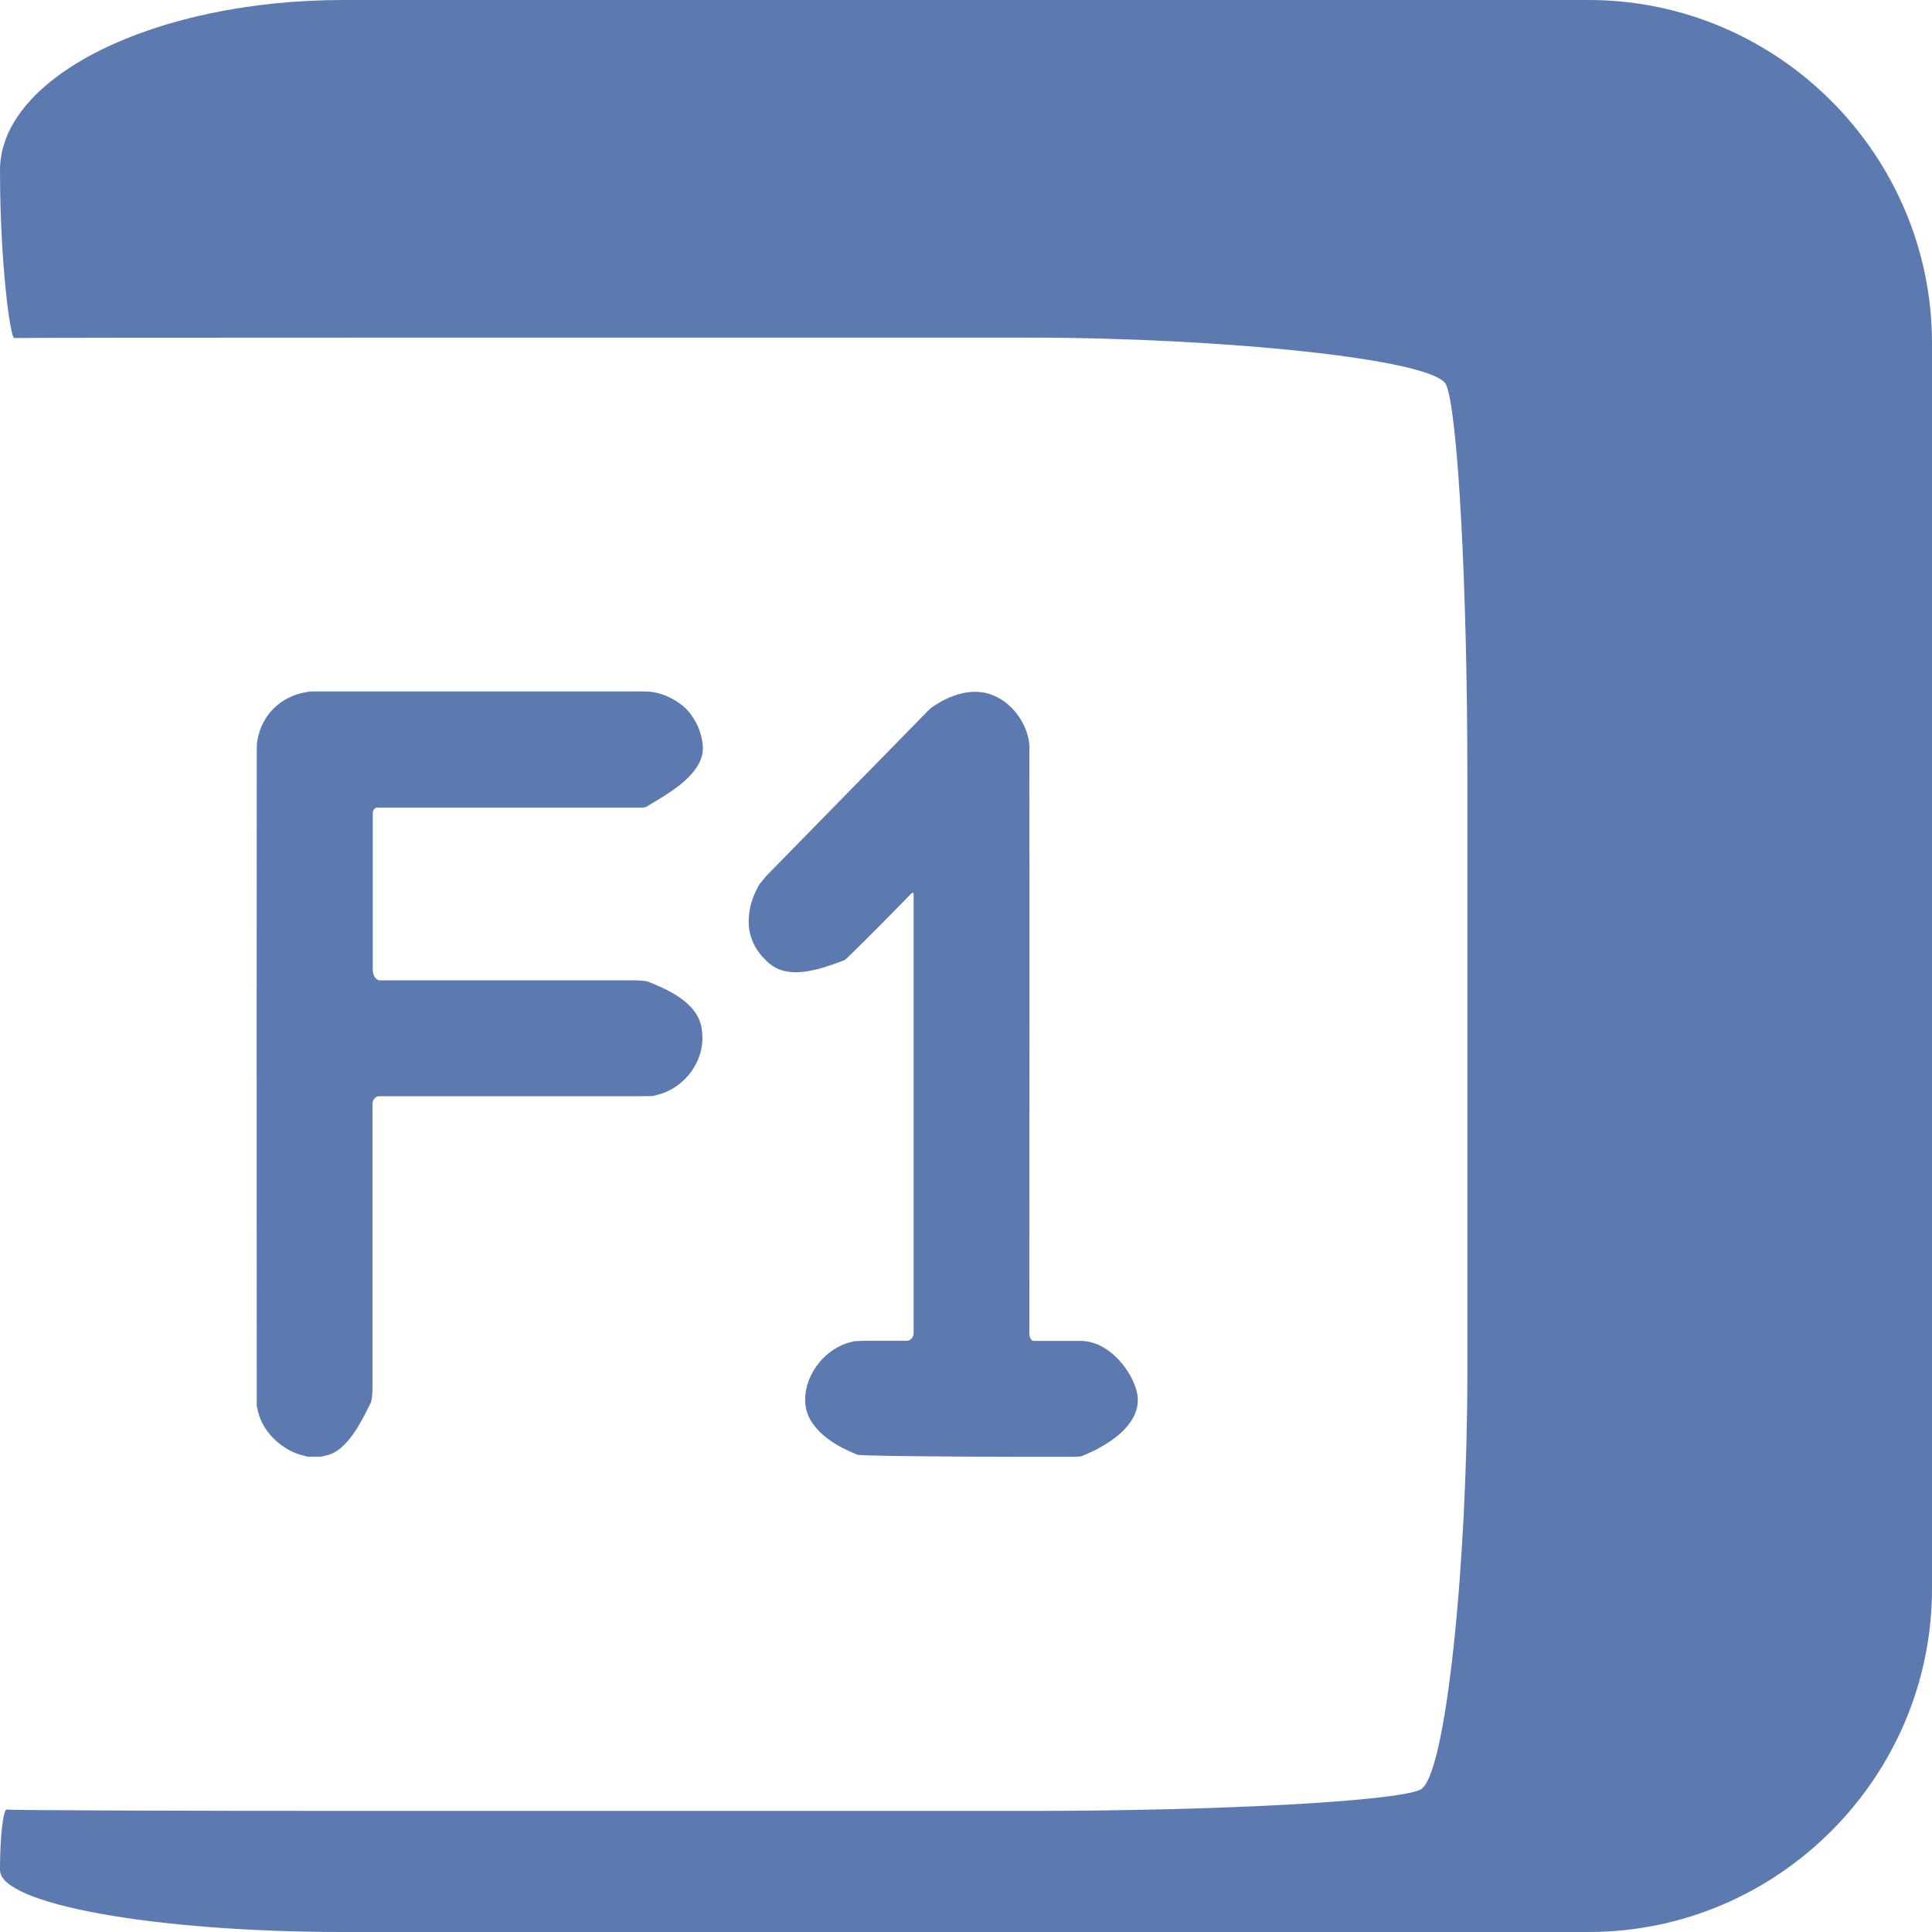
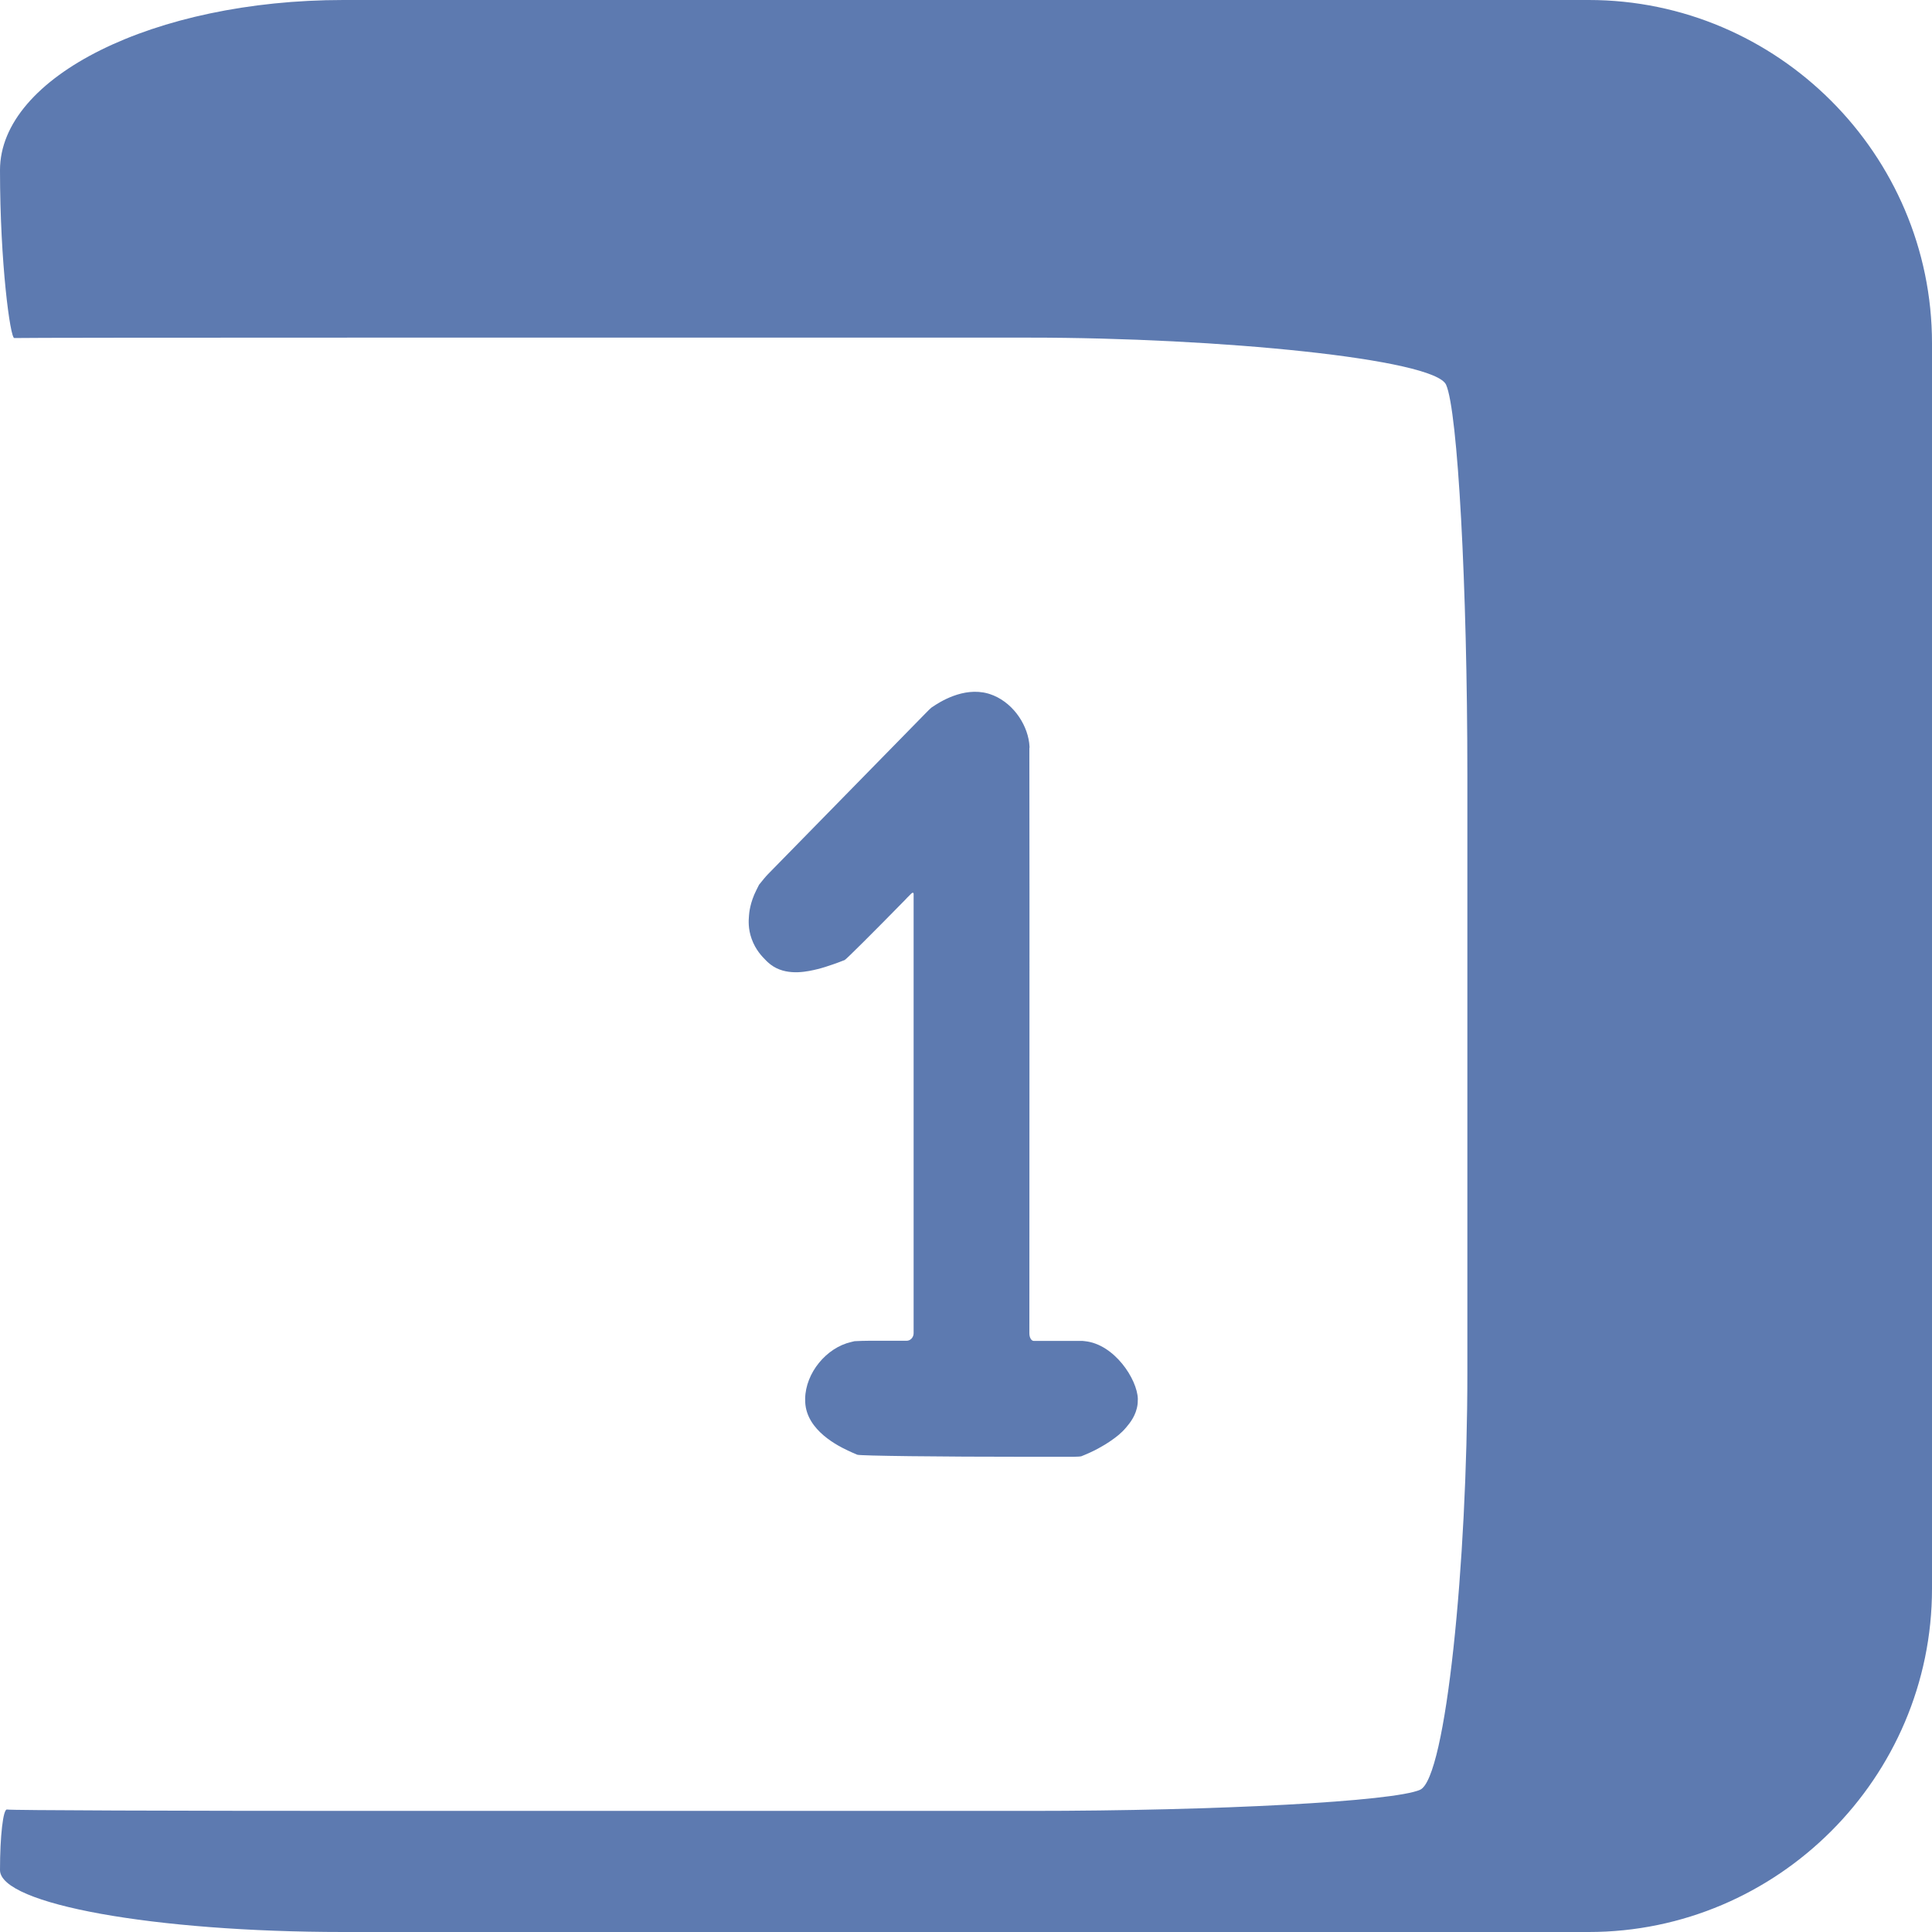
<svg xmlns="http://www.w3.org/2000/svg" id="Layer_1" width="140.71" height="140.71" viewBox="0 0 140.71 140.71">
  <defs>
    <style>
      .cls-1 {
        fill: #5d7ab0;
      }
    </style>
  </defs>
-   <path class="cls-1" d="M27.5,58.81c-.19,0-.35.18-.35.4v.03c0,3.83,0,5.93,0,11.37v.03c0,.42.24.76.52.76h0c.3,0,14.29,0,18.5,0h0c.43,0,.89.04,1.02.09l.19.08c1.03.42,3.15,1.29,3.64,2.97.14.47.14.97.14,1.08,0,.1,0,.68-.23,1.31-.42,1.23-1.55,2.44-3.02,2.8l-.4.1c-.31,0-.87.01-1.23.01h-18.66c-.27,0-.49.25-.49.55v.02c0,6.25,0,10.49,0,20.62h0c0,.47-.05.96-.12,1.11l-.1.2c-.58,1.18-1.61,3.3-3.09,3.65l-.43.1c-.27,0-.72,0-1,0l-.51-.14c-1.05-.28-2.67-1.39-3.09-3.15l-.09-.4c0-.29,0-.94,0-1.43v-.02c0-4.32-.02-19.05,0-45.69h0c0-.38,0-.89.01-1.14l.06-.31c.23-1.26.98-2.04,1.17-2.22.15-.15.58-.55,1.25-.85.23-.11.67-.27,1.23-.35l.2-.03c.17,0,.37,0,.45,0h7.96c8.76,0,15.95,0,15.98,0h.04c1.66.04,2.84,1.18,2.9,1.24.12.12,1.07,1.1,1.22,2.58.02.15.03.26.02.4-.08,1.8-2.29,3.1-4.04,4.13l-.08.05c-.05.03-.21.06-.34.06h-19.22Z" />
  <path class="cls-1" d="M74.97,54.48c0,.05,0,.4,0,.76v.02c.02,14.36,0,21.97,0,41.85h0c0,.3.14.55.32.55h.95c1.33,0,2.49,0,2.6,0l.18.02c2.14.22,3.81,2.77,3.85,4.2,0,.21-.02.4-.02.4-.1.79-.54,1.34-.82,1.67-.38.45-.73.71-1.15,1,0,0-.65.46-1.49.84-.28.13-.56.24-.56.24l-.07.03c-.06.02-.33.04-.61.04h-3.16c-6.67,0-12.32-.07-12.55-.15l-.35-.15c-.72-.32-3.03-1.35-3.4-3.29-.05-.27-.05-.49-.05-.64.03-1.88,1.55-3.72,3.35-4.13l.25-.06c.34-.02.8-.03,1.02-.03h.06c.39,0,1.48,0,2.68,0h.03c.28,0,.51-.25.51-.55h0c0-10.02,0-16.41,0-31.99h0c0-.11-.08-.12-.17-.03l-.06.06c-.11.11-.22.22-.25.25l-.13.14c-2.32,2.37-4.31,4.35-4.41,4.39l-.13.05c-.15.06-1.14.44-1.84.61-.66.16-2.09.51-3.22-.19-.27-.17-.47-.36-.59-.49-.21-.21-.71-.71-1-1.53-.26-.73-.22-1.34-.19-1.69.01-.18.08-.95.53-1.84l.2-.4c.22-.28.51-.63.65-.77h0c4.15-4.23,9.17-9.36,11.44-11.68h0c.2-.21.41-.41.46-.45l.09-.06c.46-.31,2.22-1.48,4.04-.97.04.01.2.06.4.14,1.55.65,2.55,2.29,2.62,3.72v.09Z" />
  <path class="cls-1" d="M115.71,0c13.75,0,25,11.25,25,25v90.71c0,13.75-11.25,25-25,25H25C11.25,140.71,0,138.68,0,136.2s.23-4.47.51-4.41,12.3.1,26.05.1h48.43c13.75,0,26.55-.69,28.44-1.54s3.44-16.59,3.44-30.34v-43.56c0-13.75-.7-26.54-1.55-28.43s-16.57-3.43-30.32-3.43H26.57c-13.75,0-25.24.01-25.53.03S0,19.2,0,12.39,11.25,0,25,0h90.71Z" />
</svg>